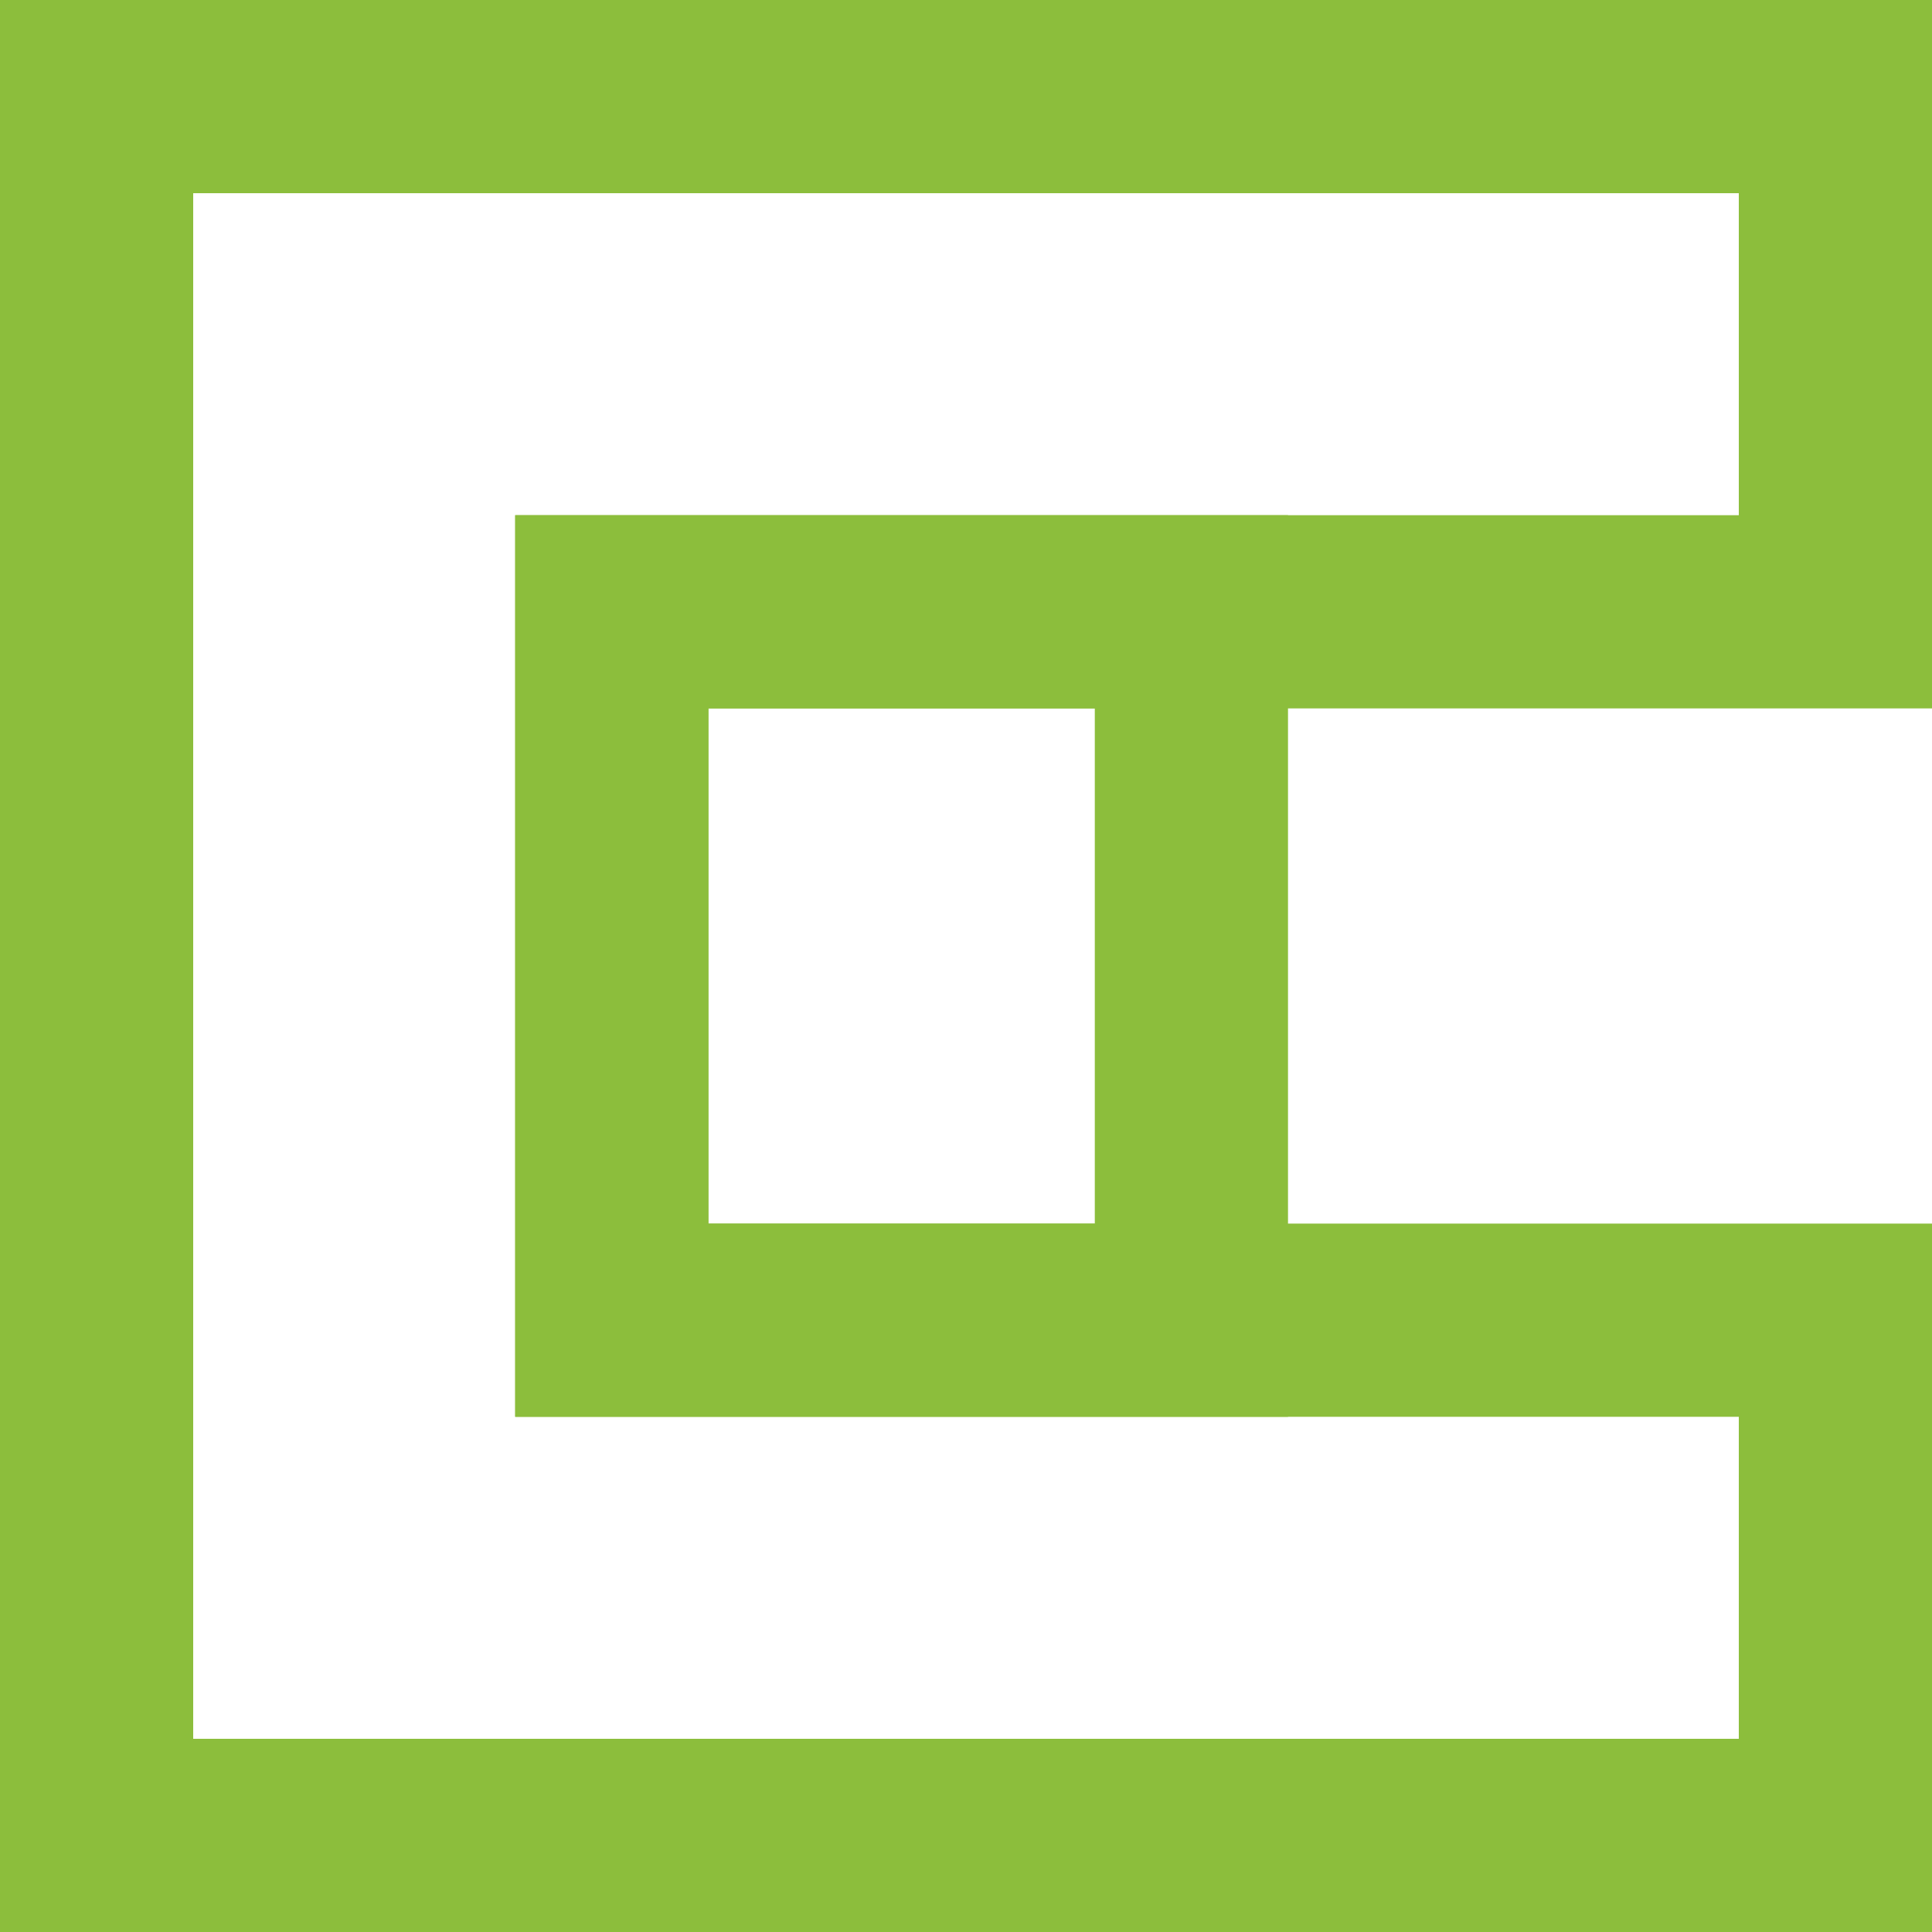
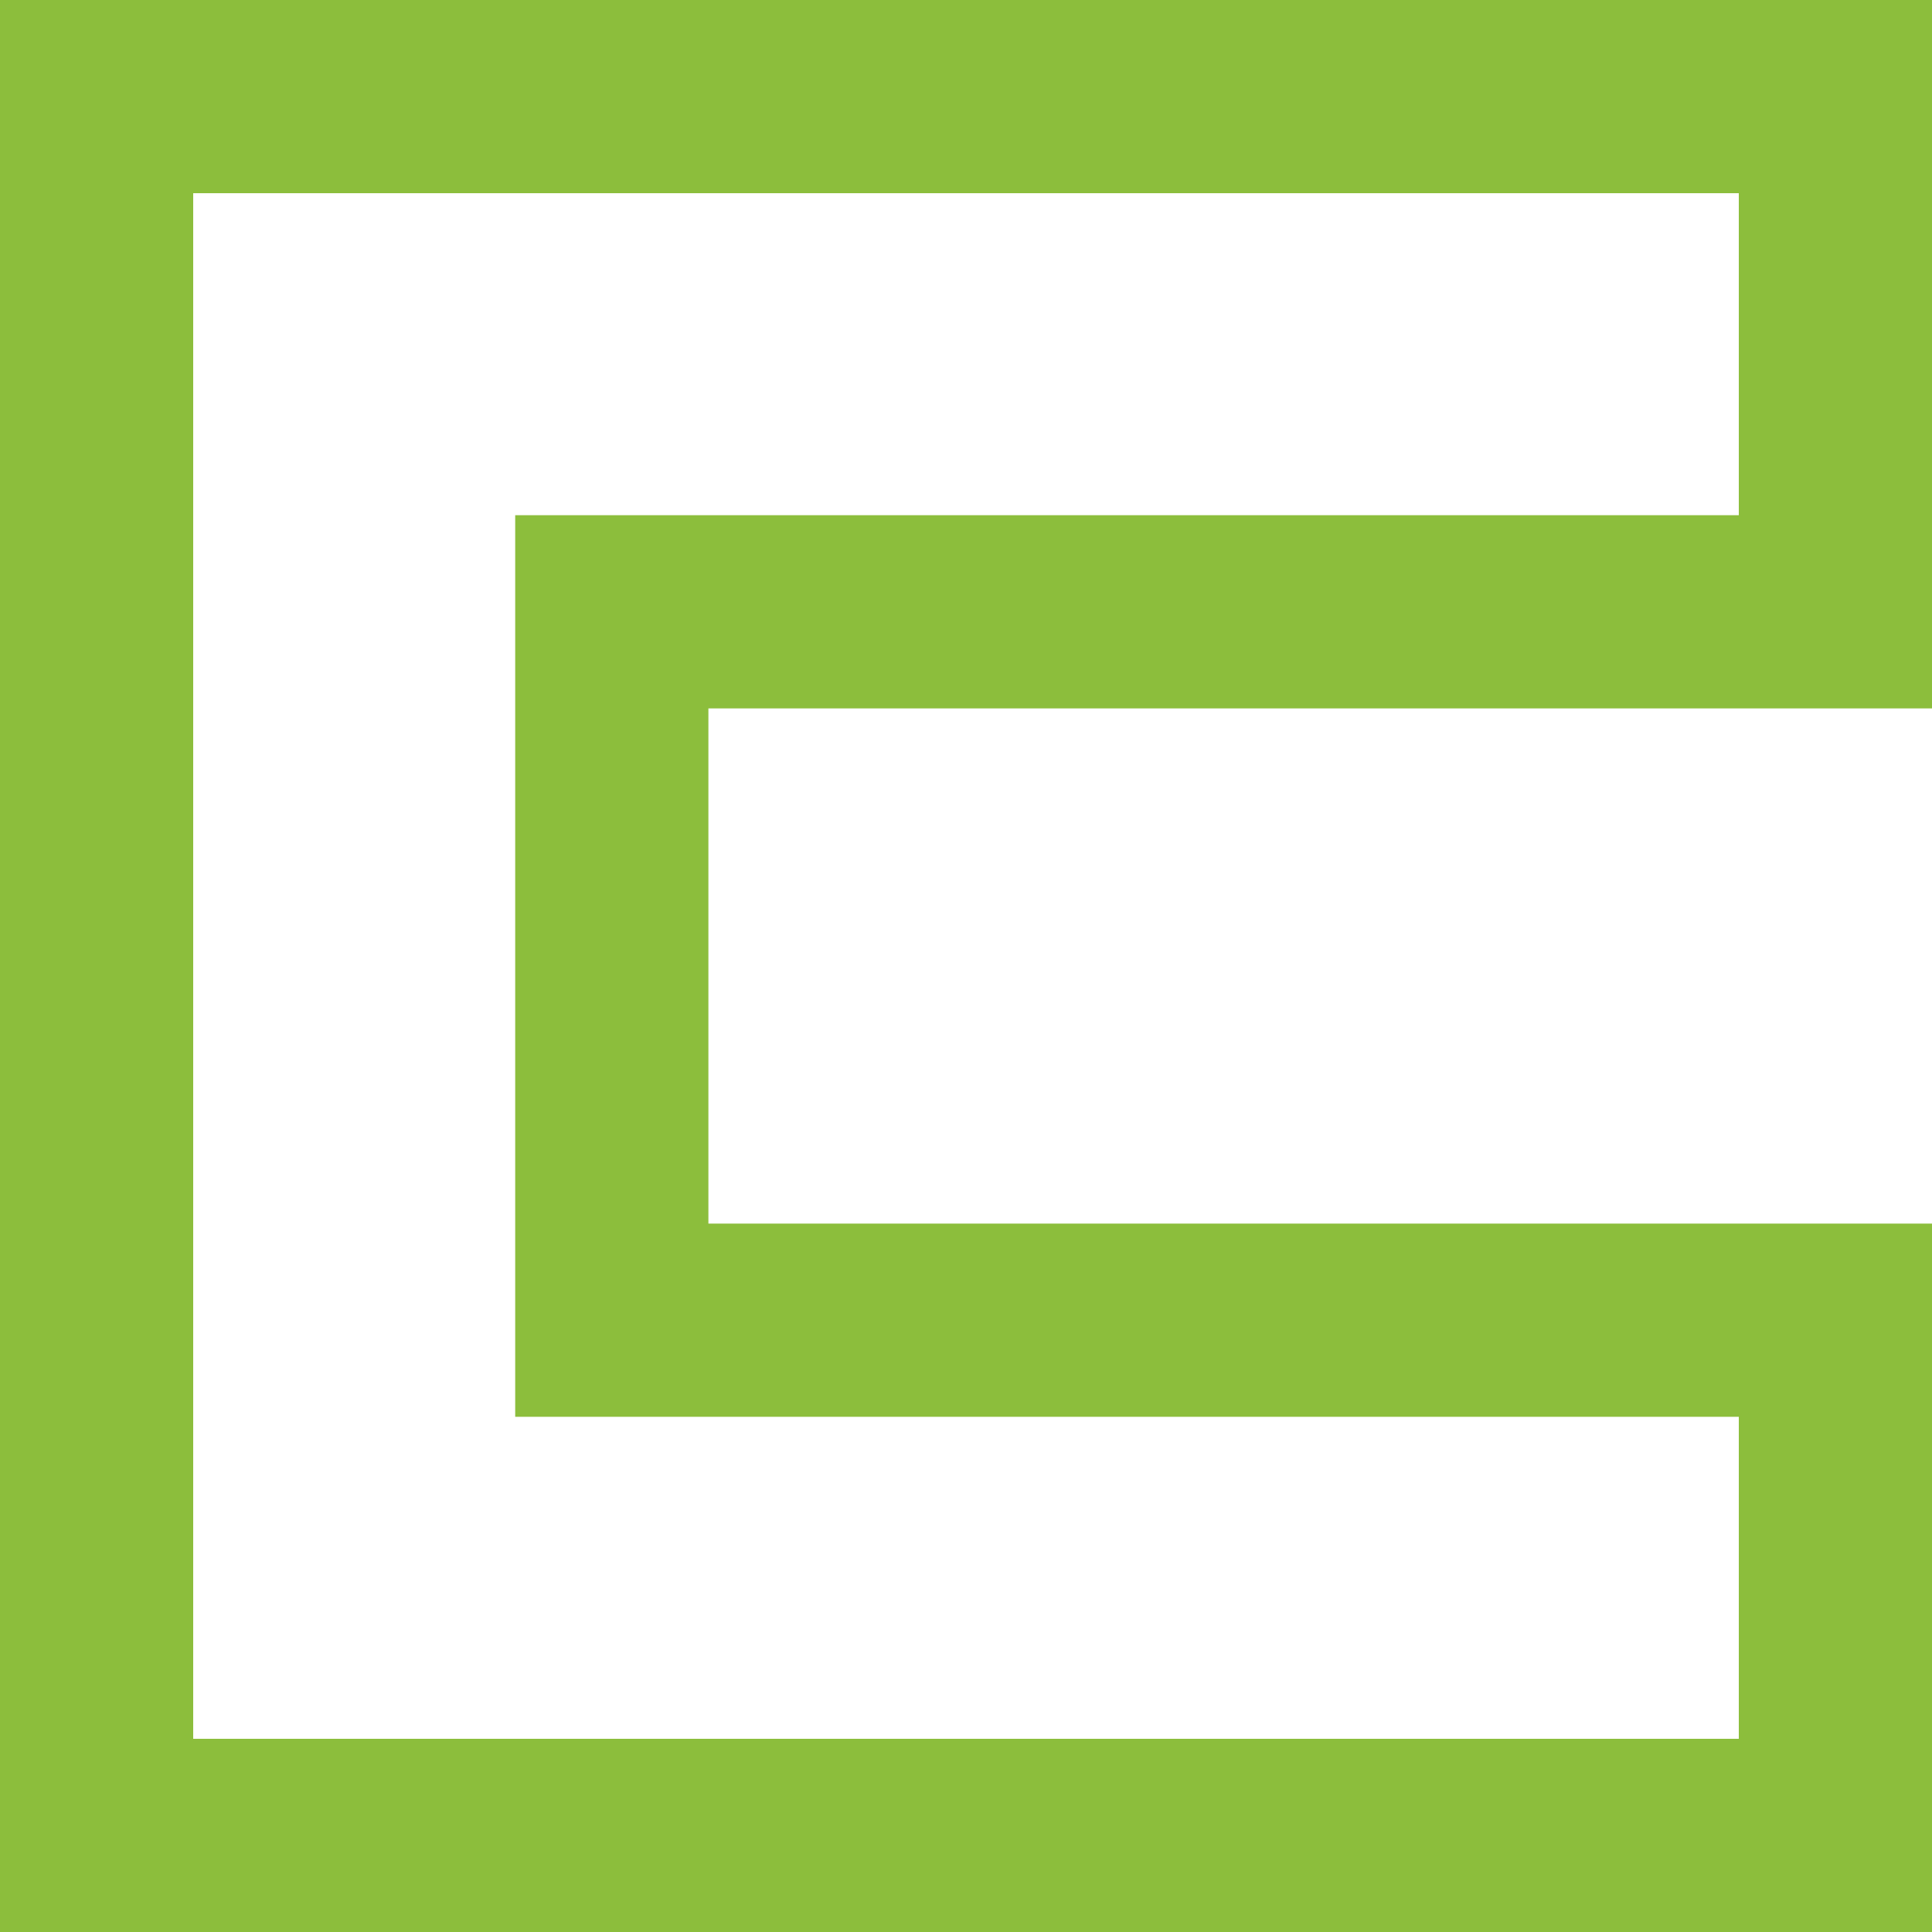
<svg xmlns="http://www.w3.org/2000/svg" width="30px" height="30px" viewBox="0 0 30 30" version="1.1">
  <title>Group 6 Copy 6</title>
  <g id="New-Expertise-Page" stroke="none" stroke-width="1" fill="none" fill-rule="evenodd">
    <g id="Expertise-Landing-Page-" transform="translate(-929, -3836)" stroke="#8CBE3C" stroke-width="3">
      <g id="Group-6-Copy-6" transform="translate(929, 3836)">
        <path d="M28.5,1.5 L28.5,9.5 L9.5,9.5 L9.5,20.5 L28.5,20.5 L28.5,28.5 L1.5,28.5 L1.5,1.5 L28.5,1.5 Z" id="Rectangle" />
-         <rect id="Rectangle" x="9.5" y="9.5" width="9" height="11" />
      </g>
    </g>
  </g>
</svg>